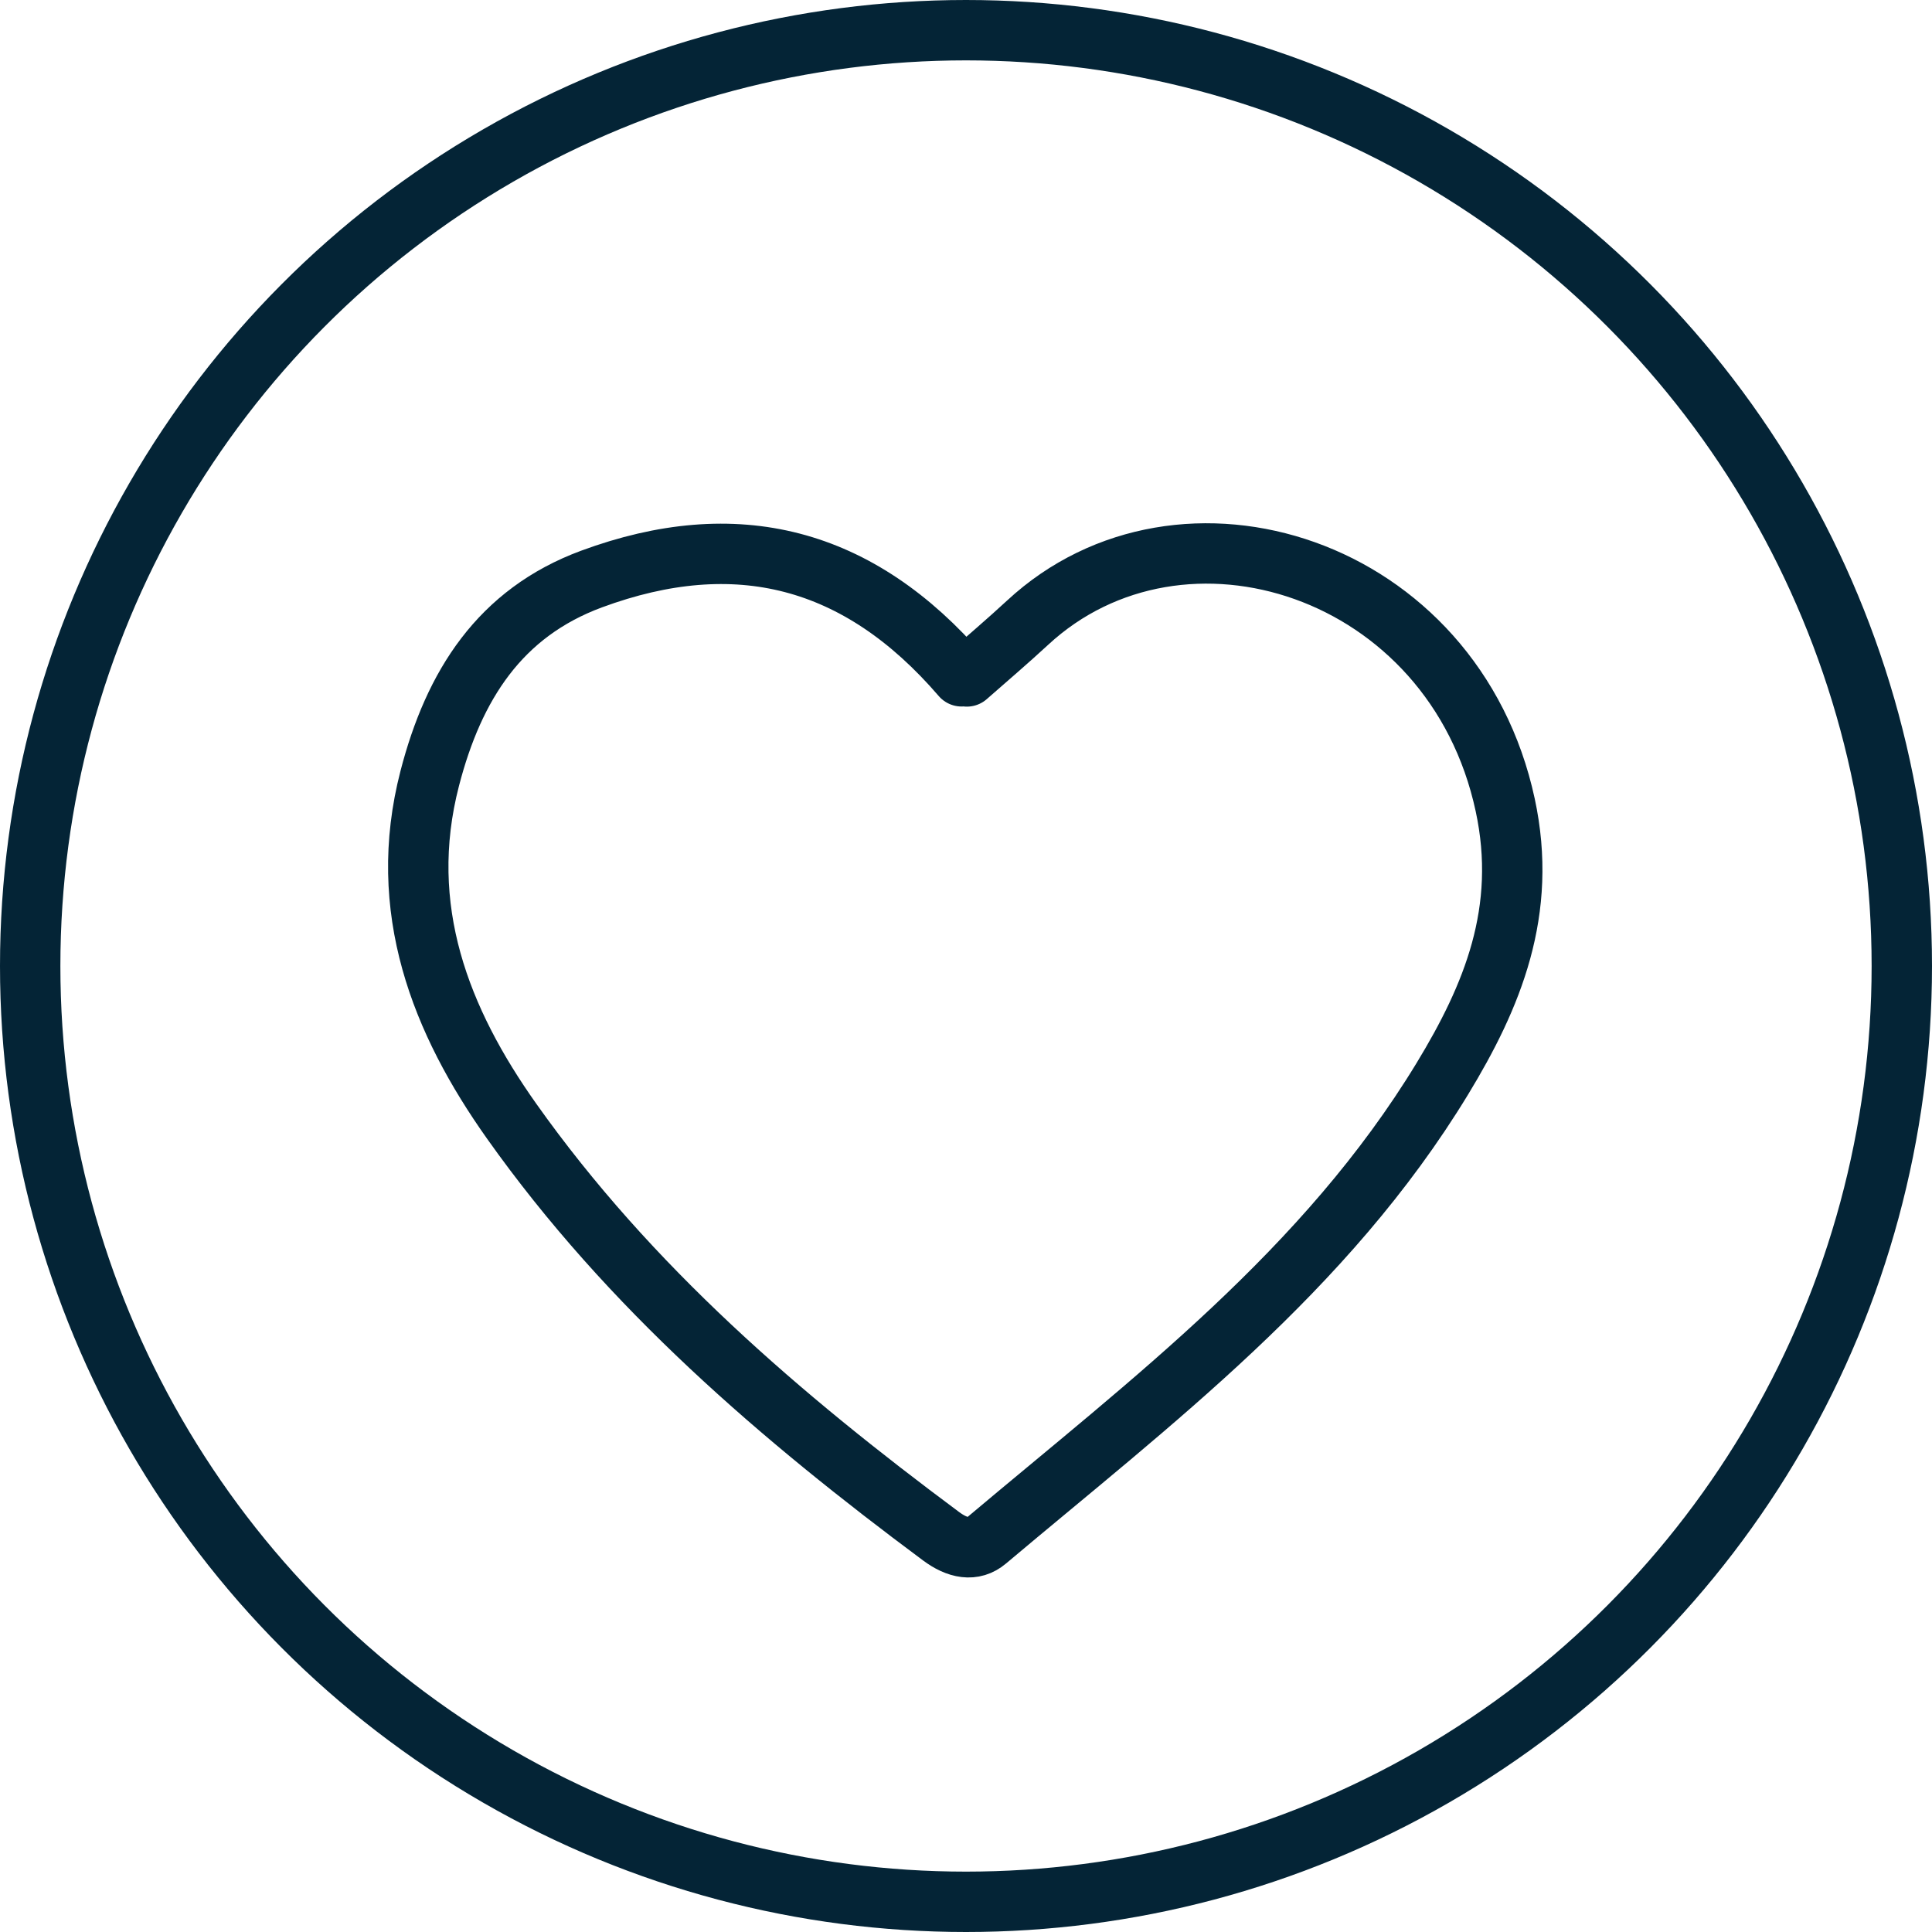
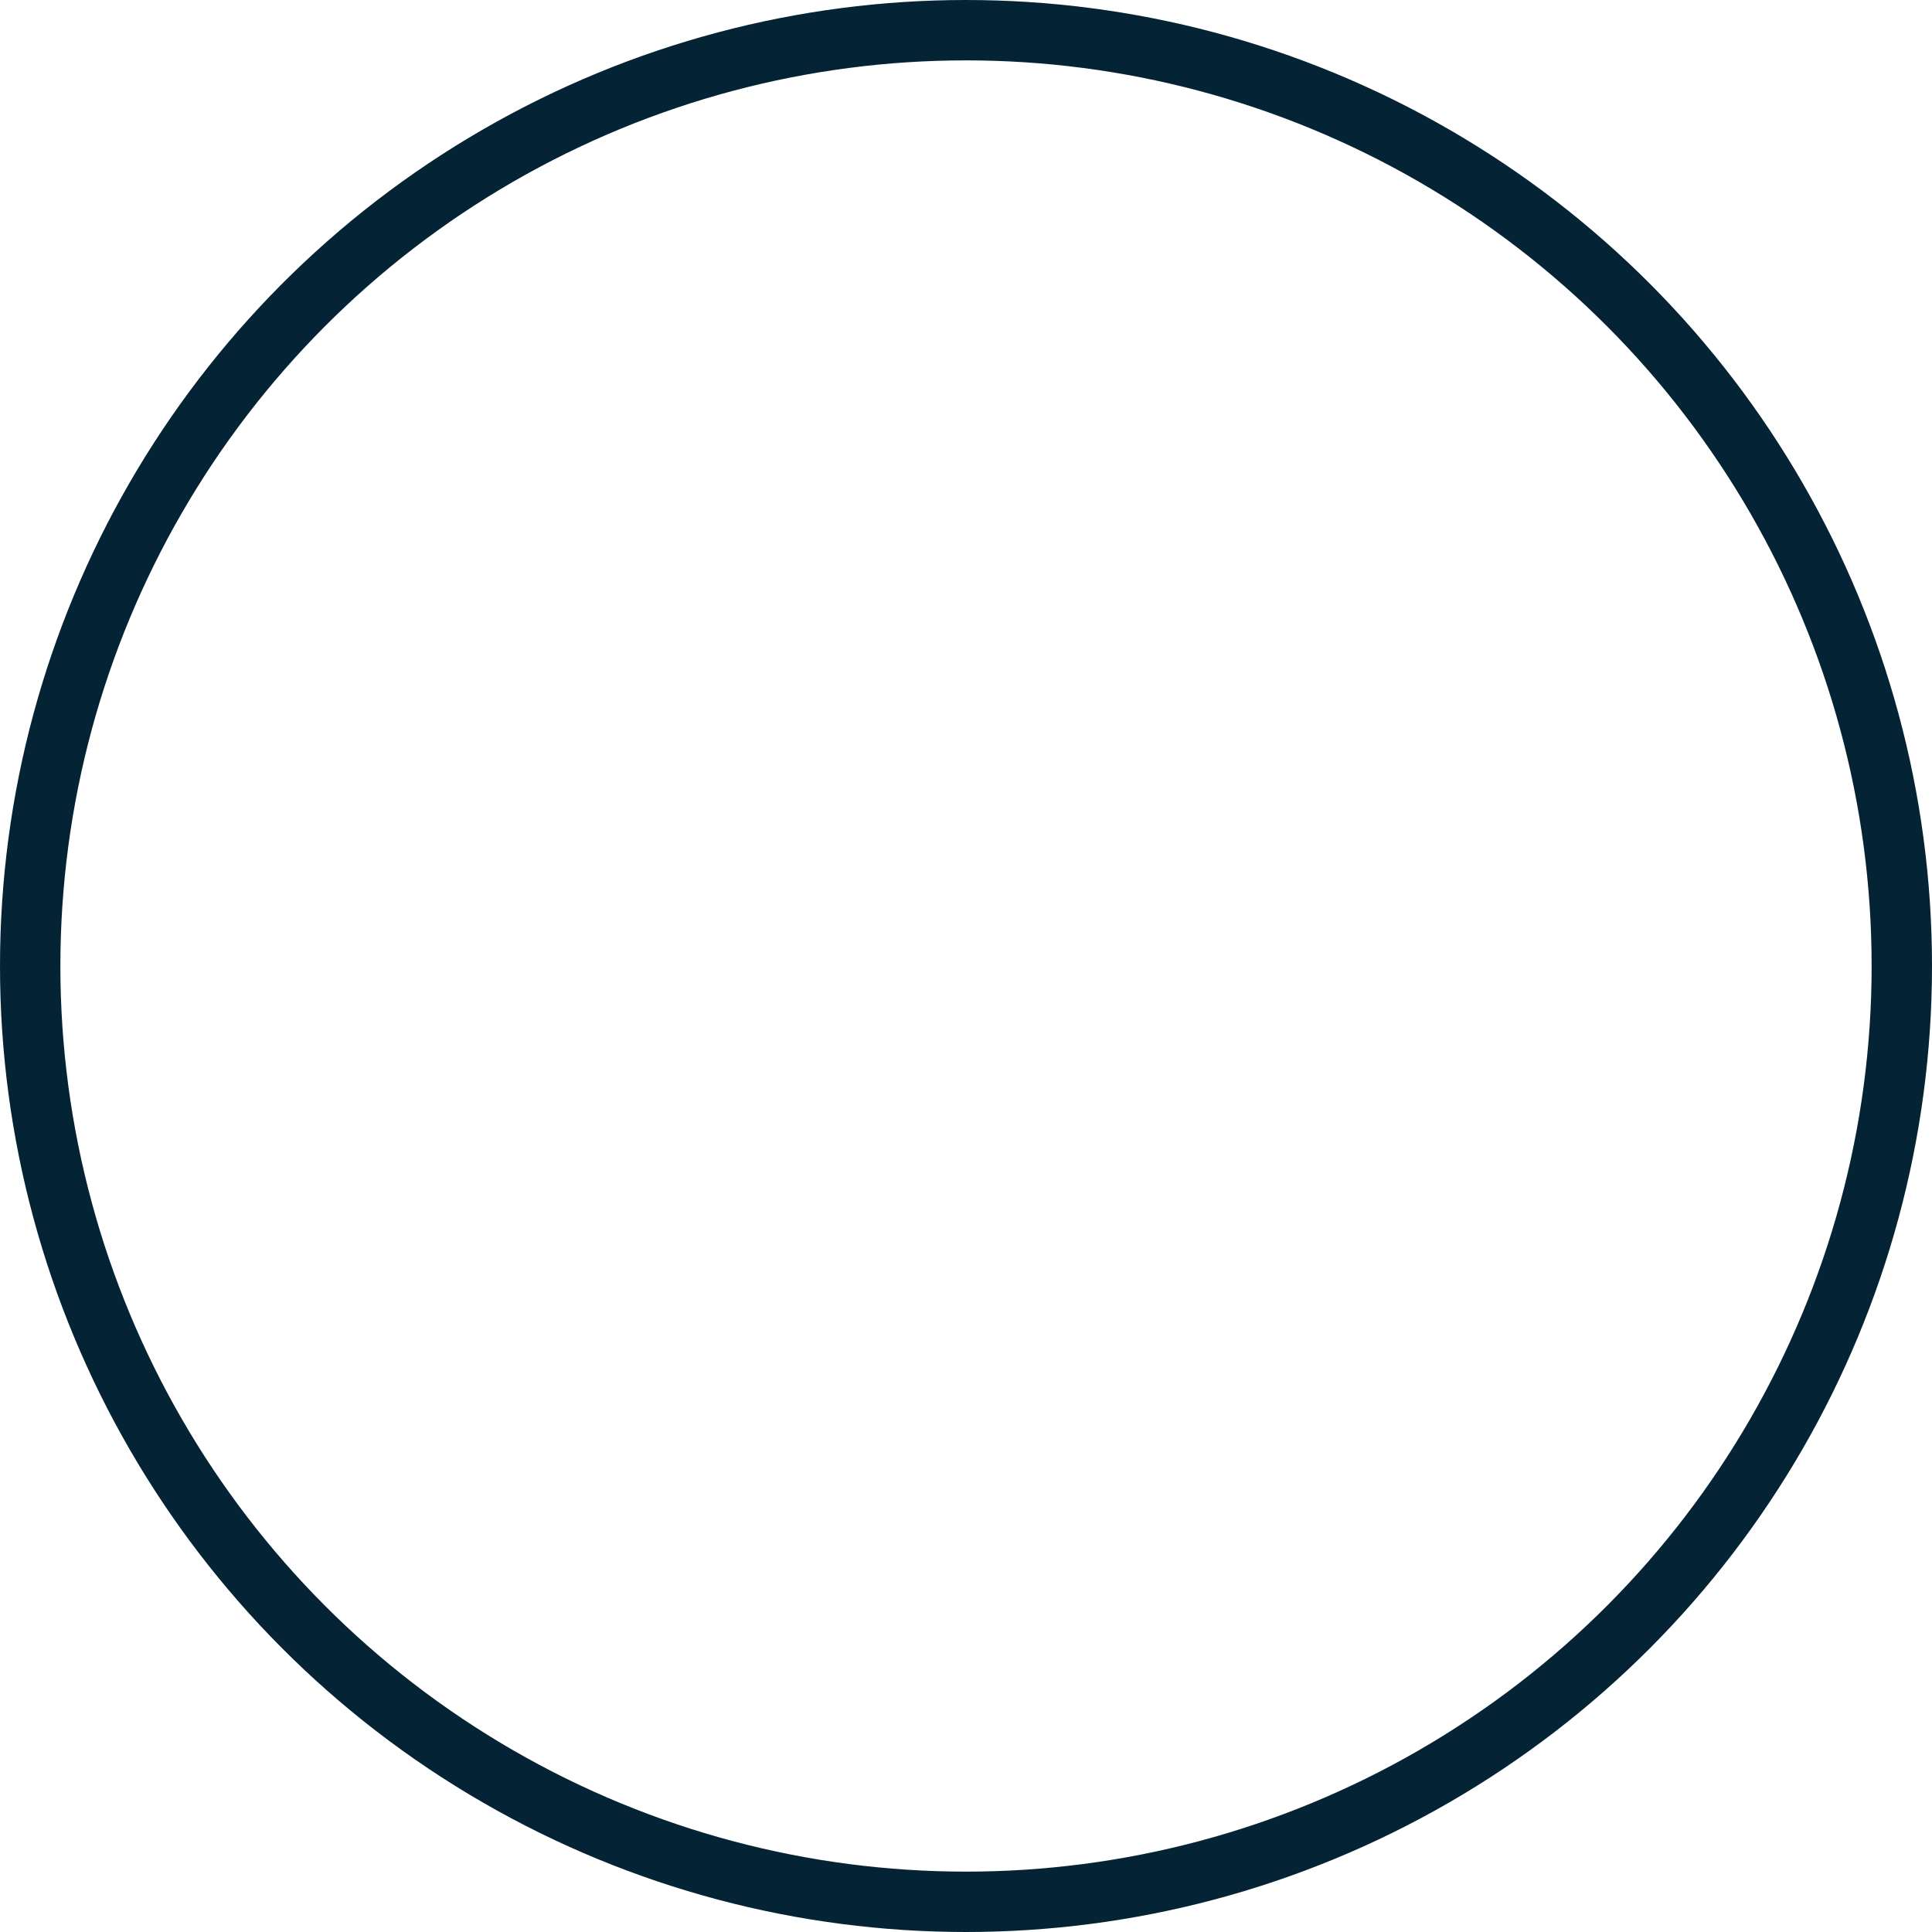
<svg xmlns="http://www.w3.org/2000/svg" width="32" height="32" viewBox="0 0 32 32" fill="none">
-   <path d="M15.927 11.202C14.222 9.22 12.189 8.707 9.797 9.591C8.279 10.153 7.517 11.35 7.118 12.892C6.558 15.052 7.3 16.914 8.475 18.571C10.428 21.327 12.936 23.474 15.586 25.444C15.86 25.648 16.124 25.698 16.341 25.514C19.078 23.209 21.956 21.049 23.89 17.867C24.718 16.505 25.309 15.089 24.931 13.333C24.078 9.369 19.567 7.954 17.02 10.314C16.691 10.618 16.35 10.909 16.014 11.204" stroke="#042436" stroke-linecap="round" stroke-linejoin="round" />
  <circle cx="16" cy="16" r="15.5" stroke="#042436" />
</svg>